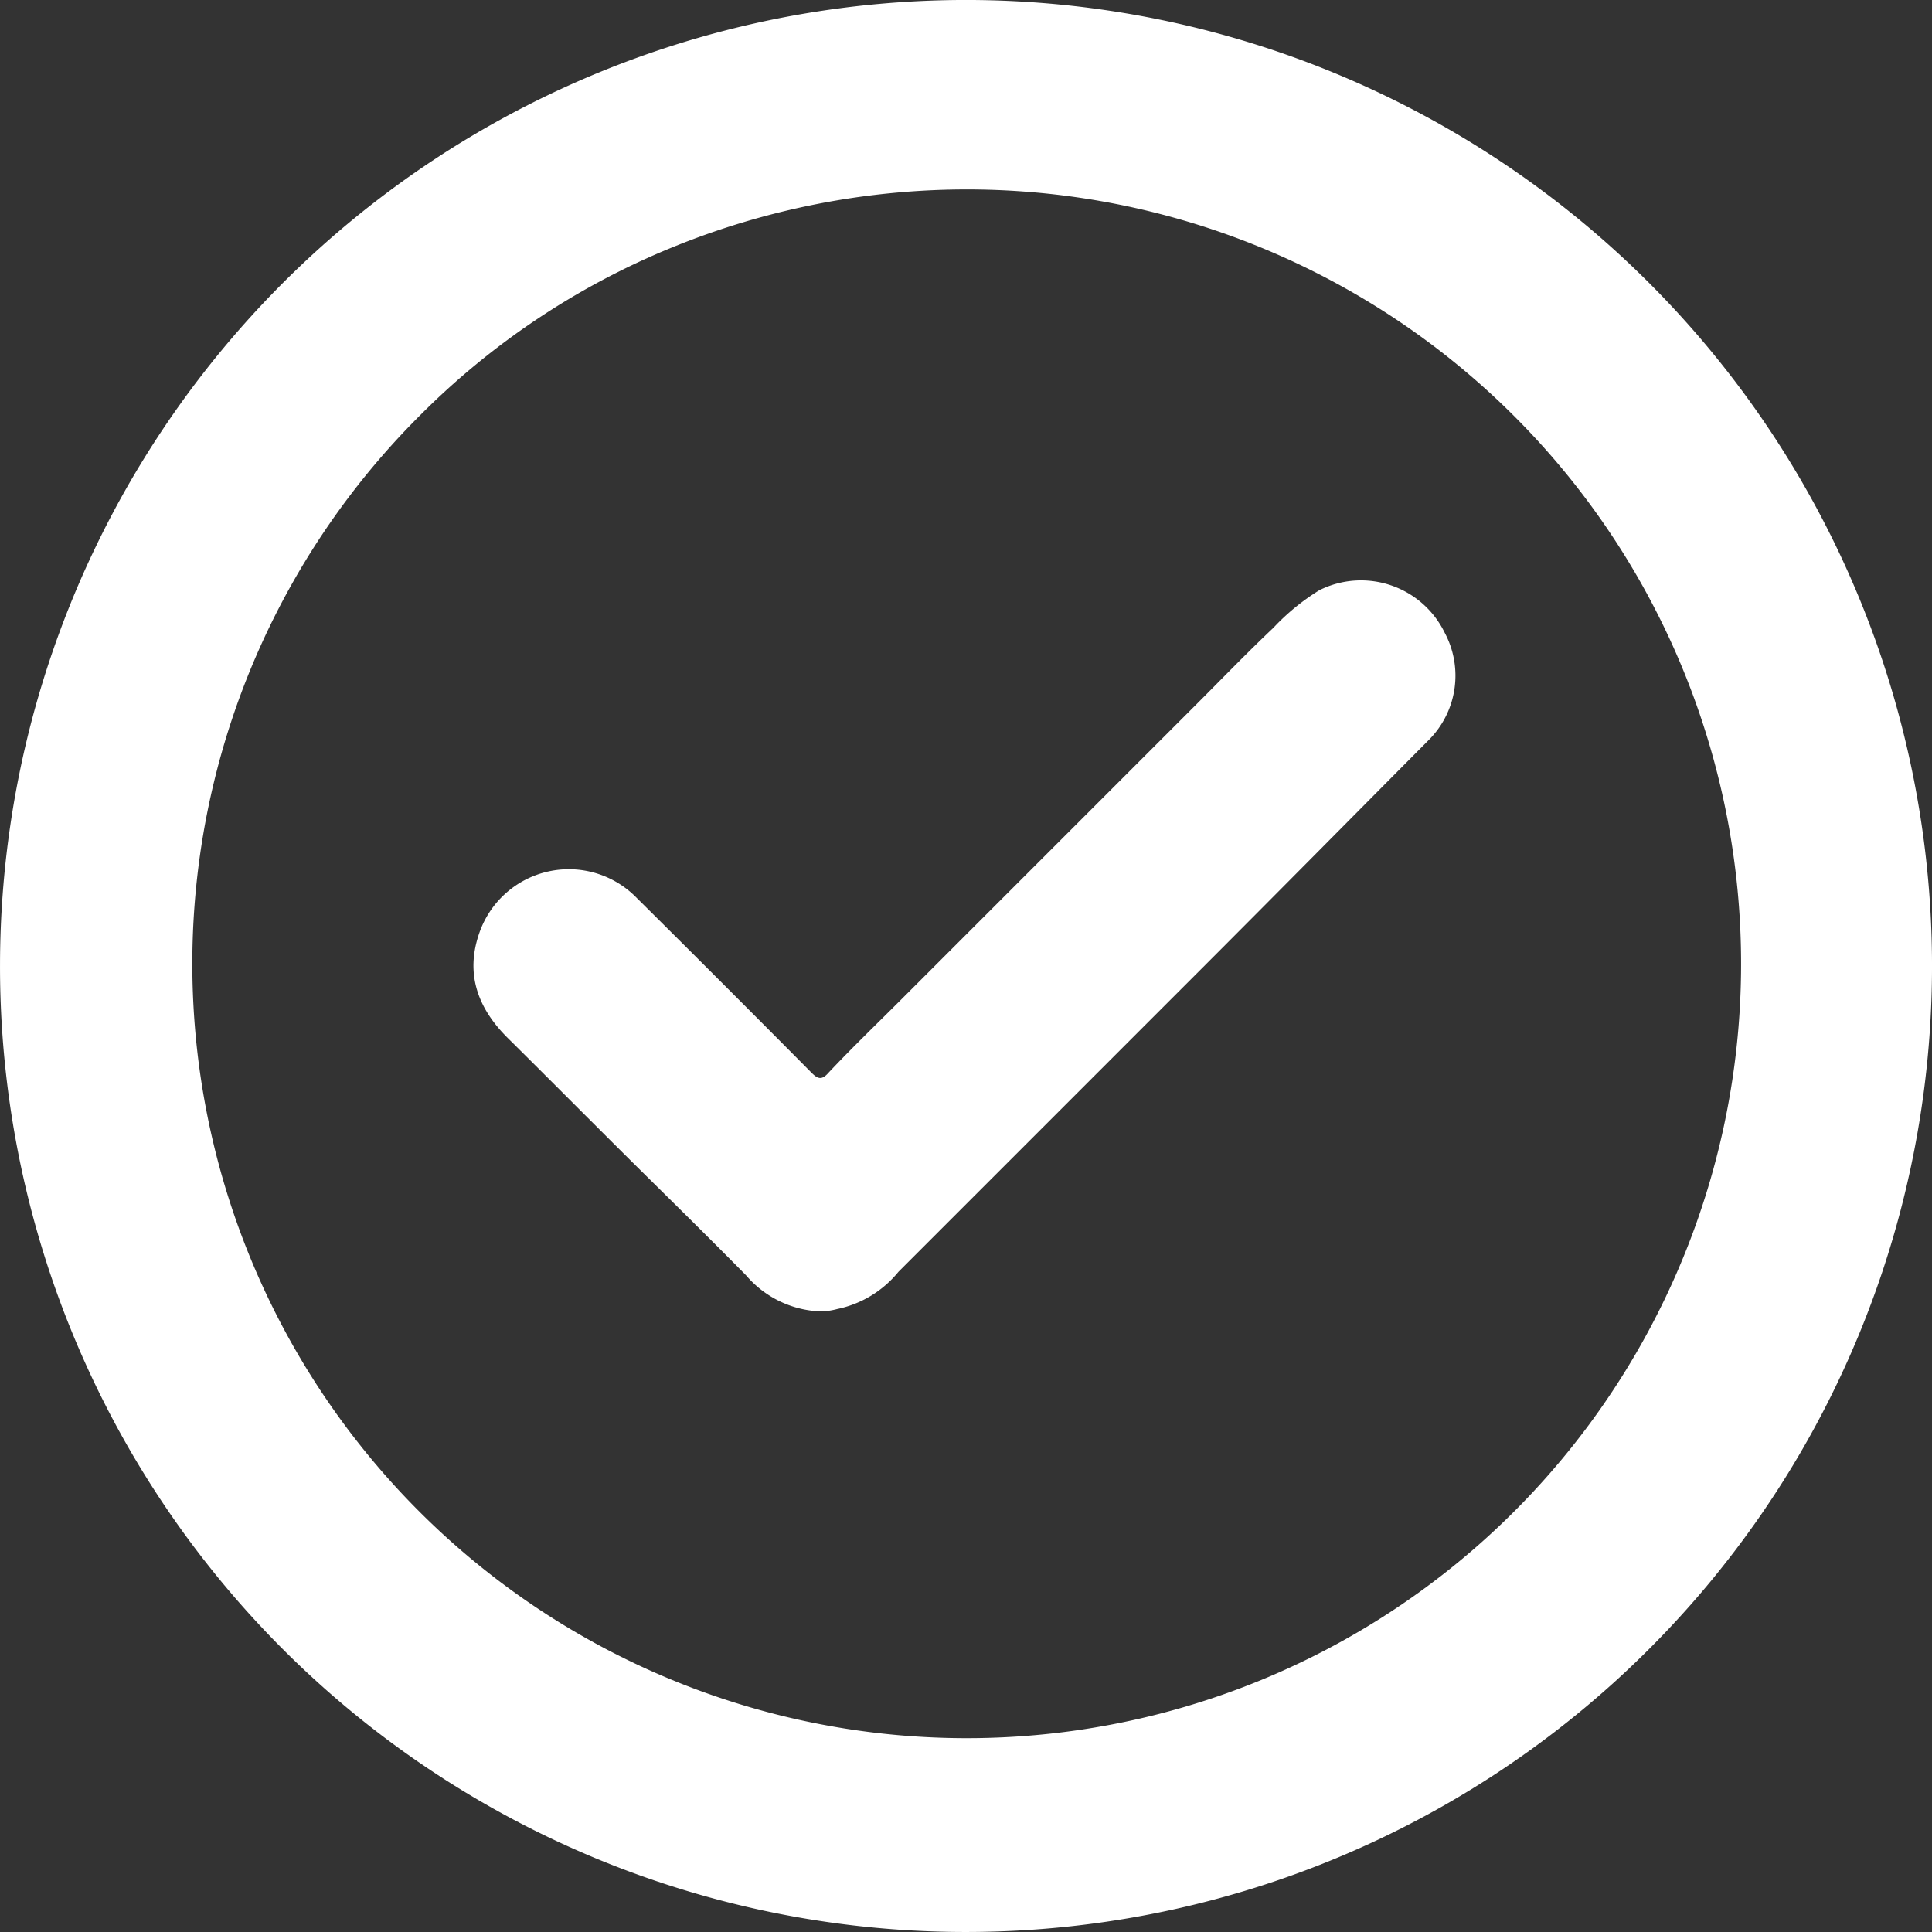
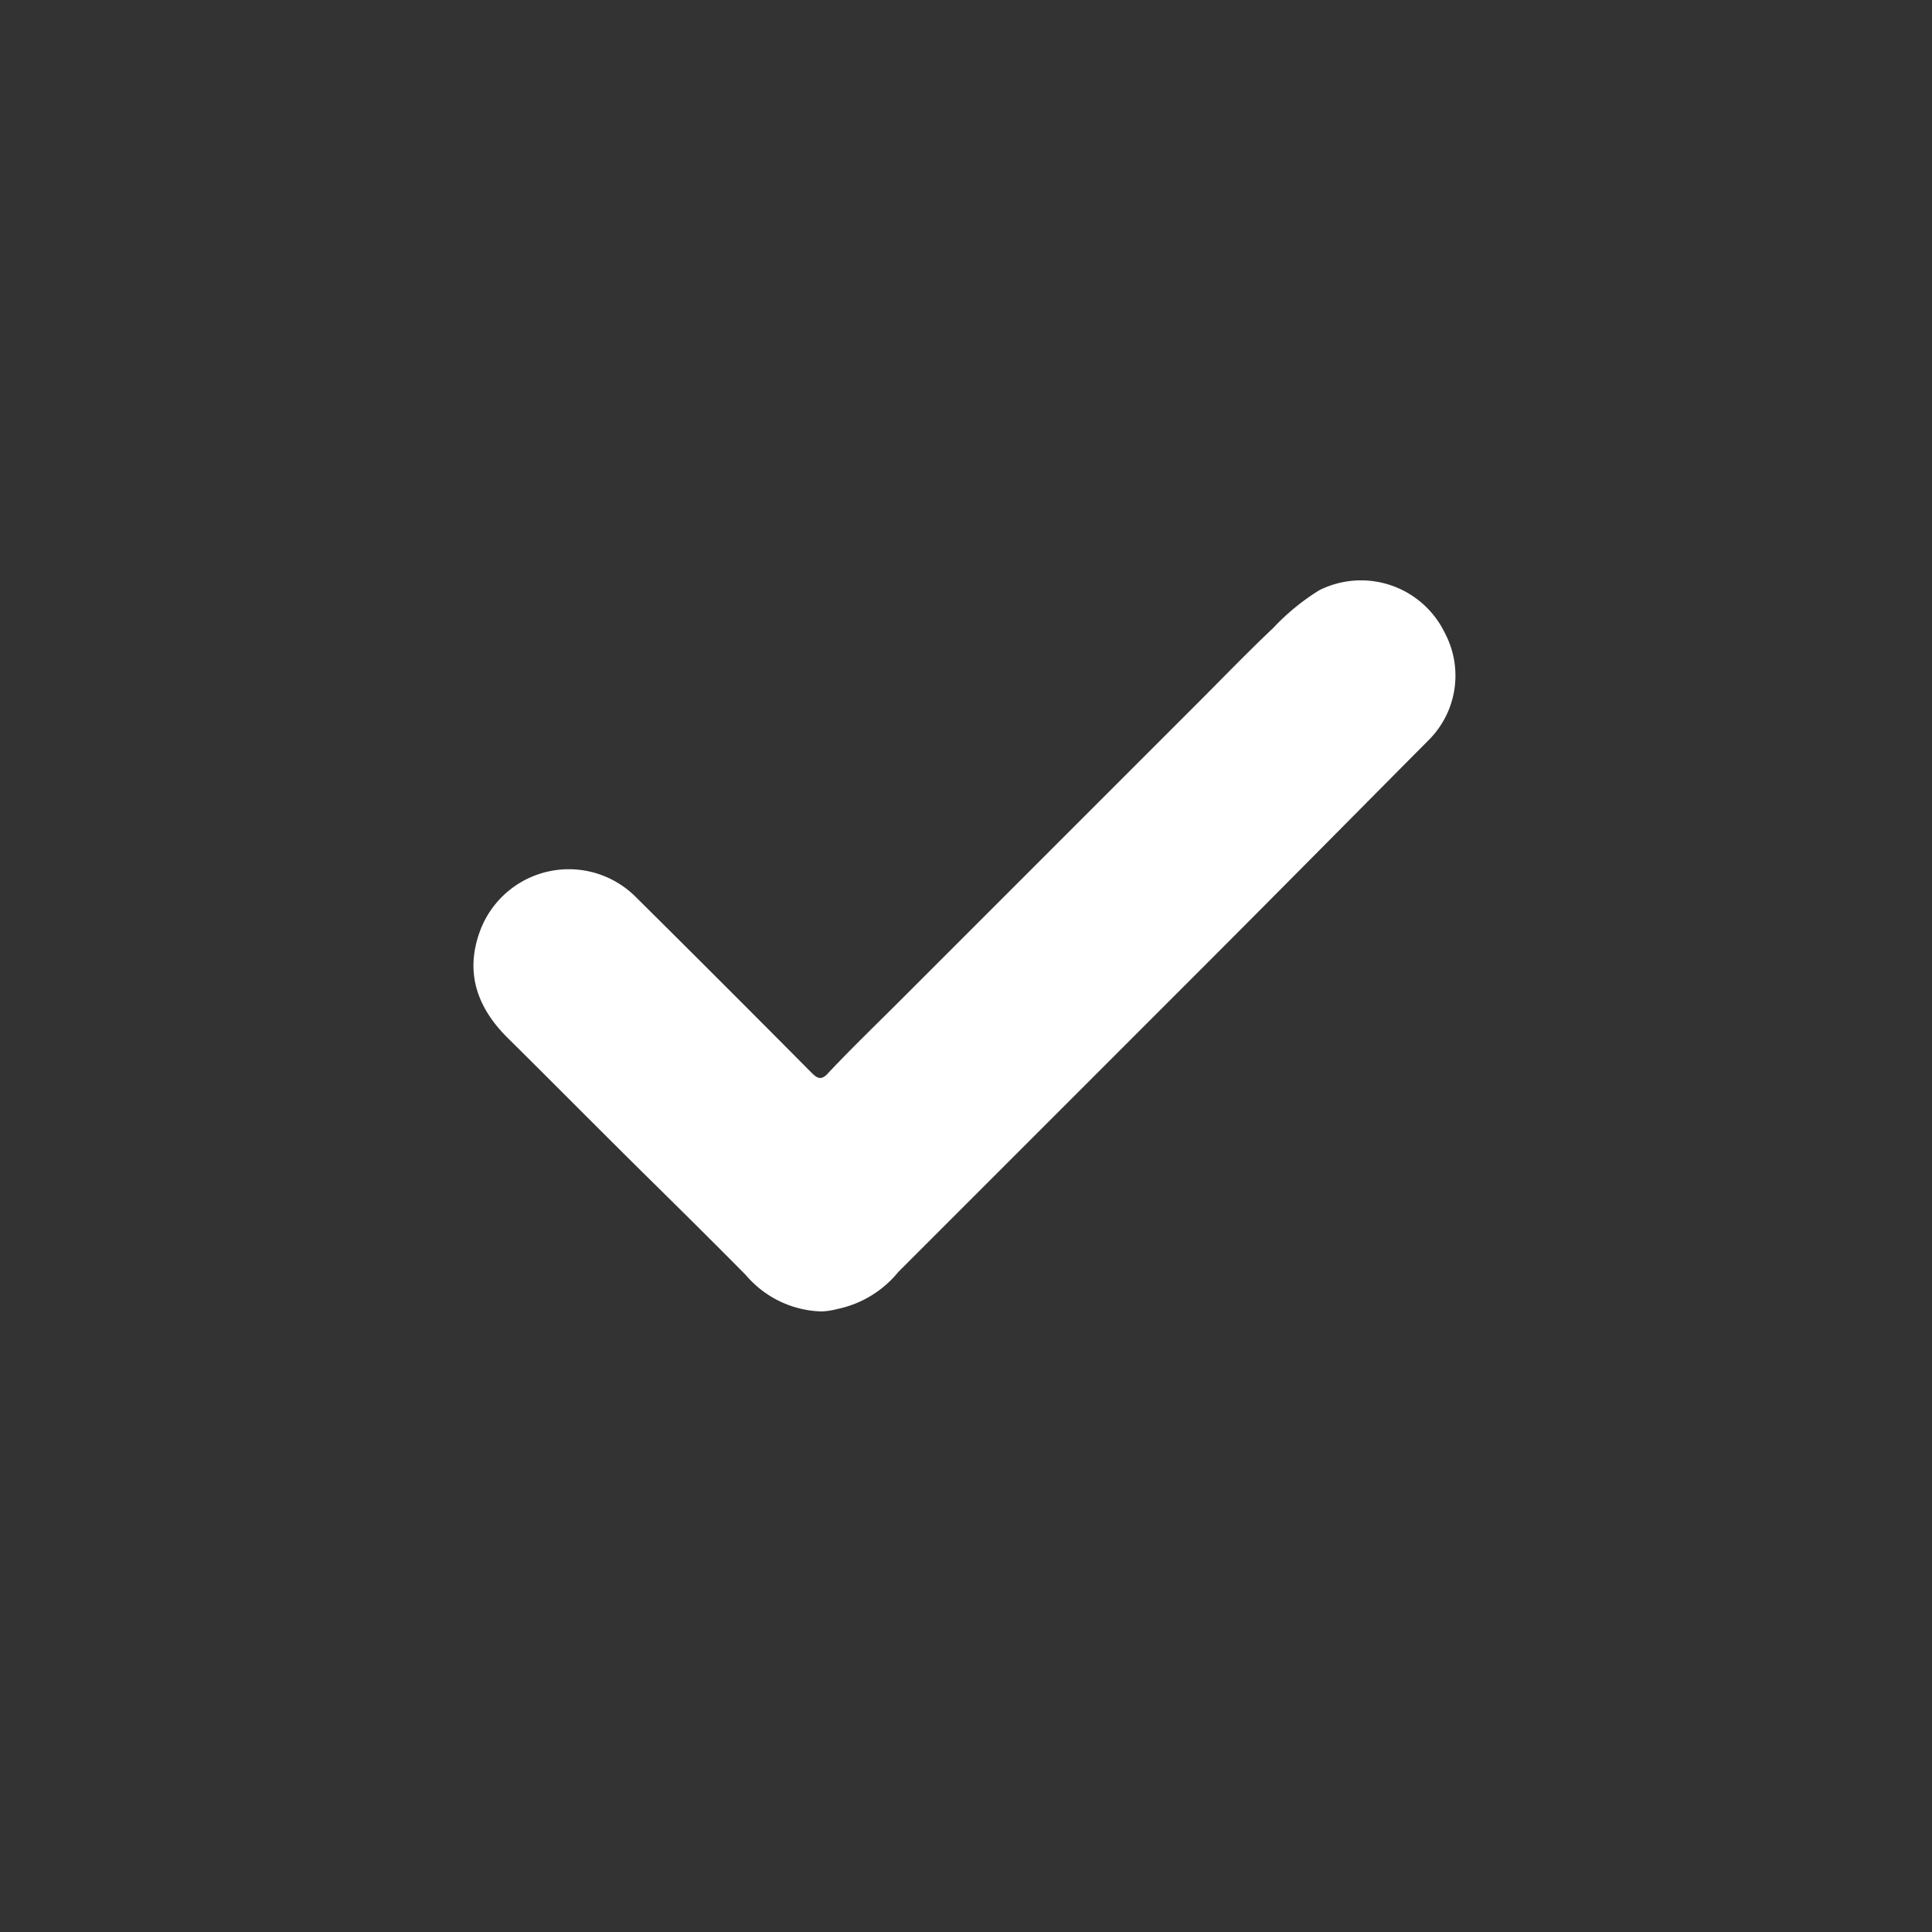
<svg xmlns="http://www.w3.org/2000/svg" width="119.072" height="119.072" viewBox="0 0 119.072 119.072">
  <rect x="0" y="0" width="119.072" height="119.072" fill="#333333" stroke="none" />
  <defs>
    <style> .cls-1 { fill: #fff; } </style>
  </defs>
  <g id="Check_asda_sa" data-name="Check asda sa" transform="translate(-108.199 -198.2)">
    <g id="XMLID_28_" transform="translate(108.199 198.2)">
-       <path id="XMLID_375_" class="cls-1" d="M108.2,257.69a59.536,59.536,0,1,1,59.431,59.581A59.511,59.511,0,0,1,108.2,257.69Zm59.731-47.815a48.043,48.043,0,0,0-18.326,3.581,46.986,46.986,0,0,0-15.527,10.351,47.726,47.726,0,1,0,33.853-13.932Z" transform="translate(-108.199 -198.2)" />
-       <path id="XMLID_307_" class="cls-1" d="M226.636,362.106a6.345,6.345,0,0,1-4.664-2.227c-2.137-2.167-4.3-4.3-6.47-6.44-2.738-2.708-5.447-5.447-8.185-8.155-1.866-1.836-2.678-3.972-1.775-6.53a5.837,5.837,0,0,1,9.689-2.137q5.416,5.371,10.773,10.773c.391.391.632.481,1.053,0,1.444-1.535,2.979-3.009,4.453-4.484l4.574-4.574,4.574-4.574,4.634-4.634,4.484-4.484c1.565-1.565,3.1-3.16,4.694-4.664a13.819,13.819,0,0,1,2.829-2.317,5.736,5.736,0,0,1,7.733,2.618,5.611,5.611,0,0,1-.933,6.56c-4.664,4.694-9.3,9.389-13.962,14.053L231.36,359.669a6.576,6.576,0,0,1-3.761,2.287A4.61,4.61,0,0,1,226.636,362.106Z" transform="translate(-175.992 -281.28)" />
+       <path id="XMLID_307_" class="cls-1" d="M226.636,362.106a6.345,6.345,0,0,1-4.664-2.227c-2.137-2.167-4.3-4.3-6.47-6.44-2.738-2.708-5.447-5.447-8.185-8.155-1.866-1.836-2.678-3.972-1.775-6.53a5.837,5.837,0,0,1,9.689-2.137q5.416,5.371,10.773,10.773c.391.391.632.481,1.053,0,1.444-1.535,2.979-3.009,4.453-4.484l4.574-4.574,4.574-4.574,4.634-4.634,4.484-4.484c1.565-1.565,3.1-3.16,4.694-4.664a13.819,13.819,0,0,1,2.829-2.317,5.736,5.736,0,0,1,7.733,2.618,5.611,5.611,0,0,1-.933,6.56c-4.664,4.694-9.3,9.389-13.962,14.053L231.36,359.669a6.576,6.576,0,0,1-3.761,2.287A4.61,4.61,0,0,1,226.636,362.106" transform="translate(-175.992 -281.28)" />
    </g>
  </g>
</svg>